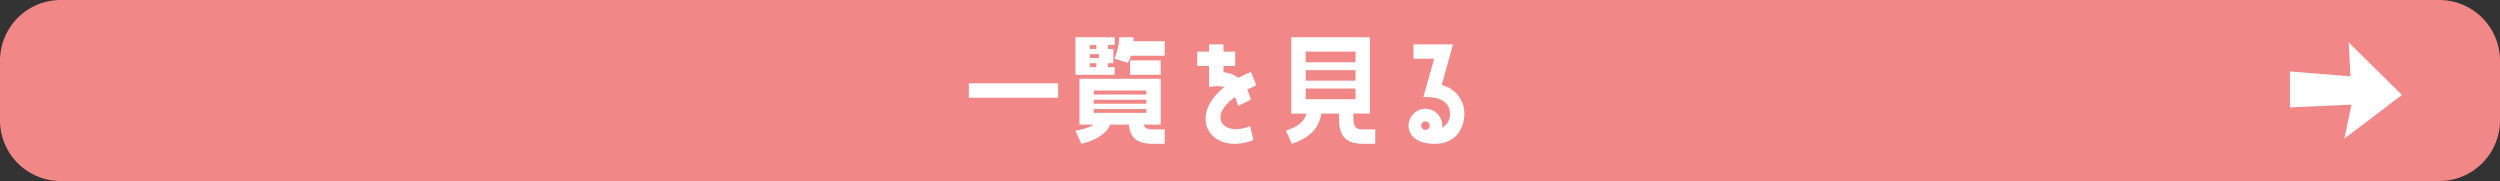
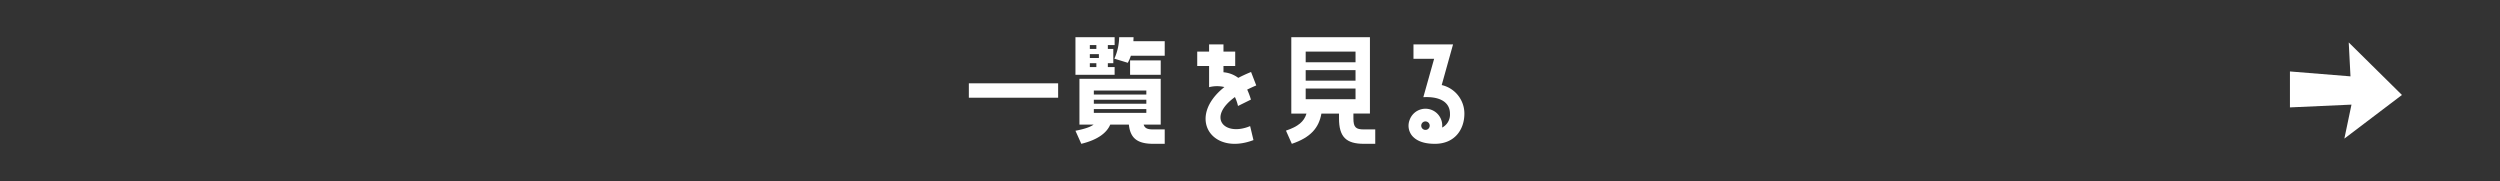
<svg xmlns="http://www.w3.org/2000/svg" width="700" height="50.686" viewBox="0 0 700 50.686">
  <rect x="0" y="0" width="700" height="50.686" fill="#333333" stroke="none" />
  <g transform="translate(-3976.25 -309.947)">
-     <path d="M17.01,0H682.99A17.01,17.01,0,0,1,700,17.01V33.676a17.01,17.01,0,0,1-17.01,17.01H17.01A17.01,17.01,0,0,1,0,33.676V17.01A17.01,17.01,0,0,1,17.01,0Z" transform="translate(3976.25 309.948)" fill="#f28787" />
    <g transform="translate(4247.527 320.366)">
      <path d="M4166.739,326.328h25v4.03h-25Z" transform="translate(-4166.739 -313.418)" fill="#fff" />
      <path d="M4198.666,327.786H4187.7V317.263h10.969v2.2h-1.9v1.082h1.53v3.992h-1.53v1.082h1.9Zm-9.328,19.327-1.641-3.656c2.686-.523,4.216-1.082,5.073-1.717h-3.954V328.905h22.759v12.834H4206.8c.335,1.082,1.156,1.343,2.723,1.343h3.171v4.03h-3.171c-4.365,0-6.454-1.455-6.864-5.373h-5.224C4196.539,343.867,4194.227,345.919,4189.338,347.112Zm2.388-26.565h1.829v-1.082h-1.829Zm2.538,1.455h-2.538v1.082h2.538Zm-.709,2.536h-1.829v1.082h1.829Zm-.709,8.768h14.7v-1.119h-14.7Zm0,2.575h14.7v-1.119h-14.7Zm0,2.575h14.7v-1.082h-14.7Zm19.849-16.006h-9.477a13.523,13.523,0,0,1-.857,1.977l-3.768-1.156a15.083,15.083,0,0,0,1.343-6.008h4.03c0,.412-.039.785-.039,1.121h8.769Zm-9.7,1.3h8.582v4.03h-8.582Z" transform="translate(-4157.85 -317.263)" fill="#fff" />
      <path d="M4226.453,341.551l.935,3.918c-11.754,4.477-18.845-6.38-8.136-14.851a8.771,8.771,0,0,0-4.29.037v-5.931h-3.321v-4.03h3.321v-2.015h4.028v2.015h3.284v4.03h-3.284v1.753a7.991,7.991,0,0,1,4.142,1.567c1.083-.558,2.277-1.118,3.583-1.641l1.456,3.768c-.935.373-1.755.783-2.538,1.156a20.86,20.86,0,0,1,1.046,2.8l-3.619,1.79a12.426,12.426,0,0,0-.858-2.5C4214.216,339.2,4219.328,344.536,4226.453,341.551Z" transform="translate(-4147.695 -316.663)" fill="#fff" />
      <path d="M4250.917,343.082h3.171v4.03h-3.171c-4.963,0-6.978-1.9-6.978-7.126v-1.343h-4.925c-.709,3.992-2.985,6.679-8.282,8.469l-1.643-3.694c3.432-1.156,5.074-2.536,5.747-4.775h-4.254v-21.38H4252.6v21.38h-4.627v1.343C4247.969,342.524,4248.678,343.082,4250.917,343.082Zm-16.307-18.8h13.956v-2.985H4234.61Zm0,5.148h13.956V326.48H4234.61Zm13.956,5.187v-2.985H4234.61v2.985Z" transform="translate(-4140.295 -317.263)" fill="#fff" />
      <path d="M4268.822,338.08c0,4.4-2.684,8.432-8.246,8.432-2.051,0-4.738-.336-6.379-2.239a4.451,4.451,0,0,1-.709-4.44,4.7,4.7,0,0,1,9.1,2.128,4.073,4.073,0,0,0,2.2-3.881c0-2.909-2.35-4.888-7.462-4.627l3.022-10.745h-5.782v-4.03h11.081l-3.173,11.38A8.184,8.184,0,0,1,4268.822,338.08Zm-10.484,2.239a1.174,1.174,0,0,0-1.528.709,1.186,1.186,0,1,0,1.528-.709Z" transform="translate(-4130.072 -316.663)" fill="#fff" />
    </g>
    <path d="M4426.484,326.417v10.064l17.232-.775-1.994,9.514L4457.845,333l-14.9-14.71.492,9.5Z" transform="translate(190.95 3.537)" fill="#fff" />
  </g>
</svg>